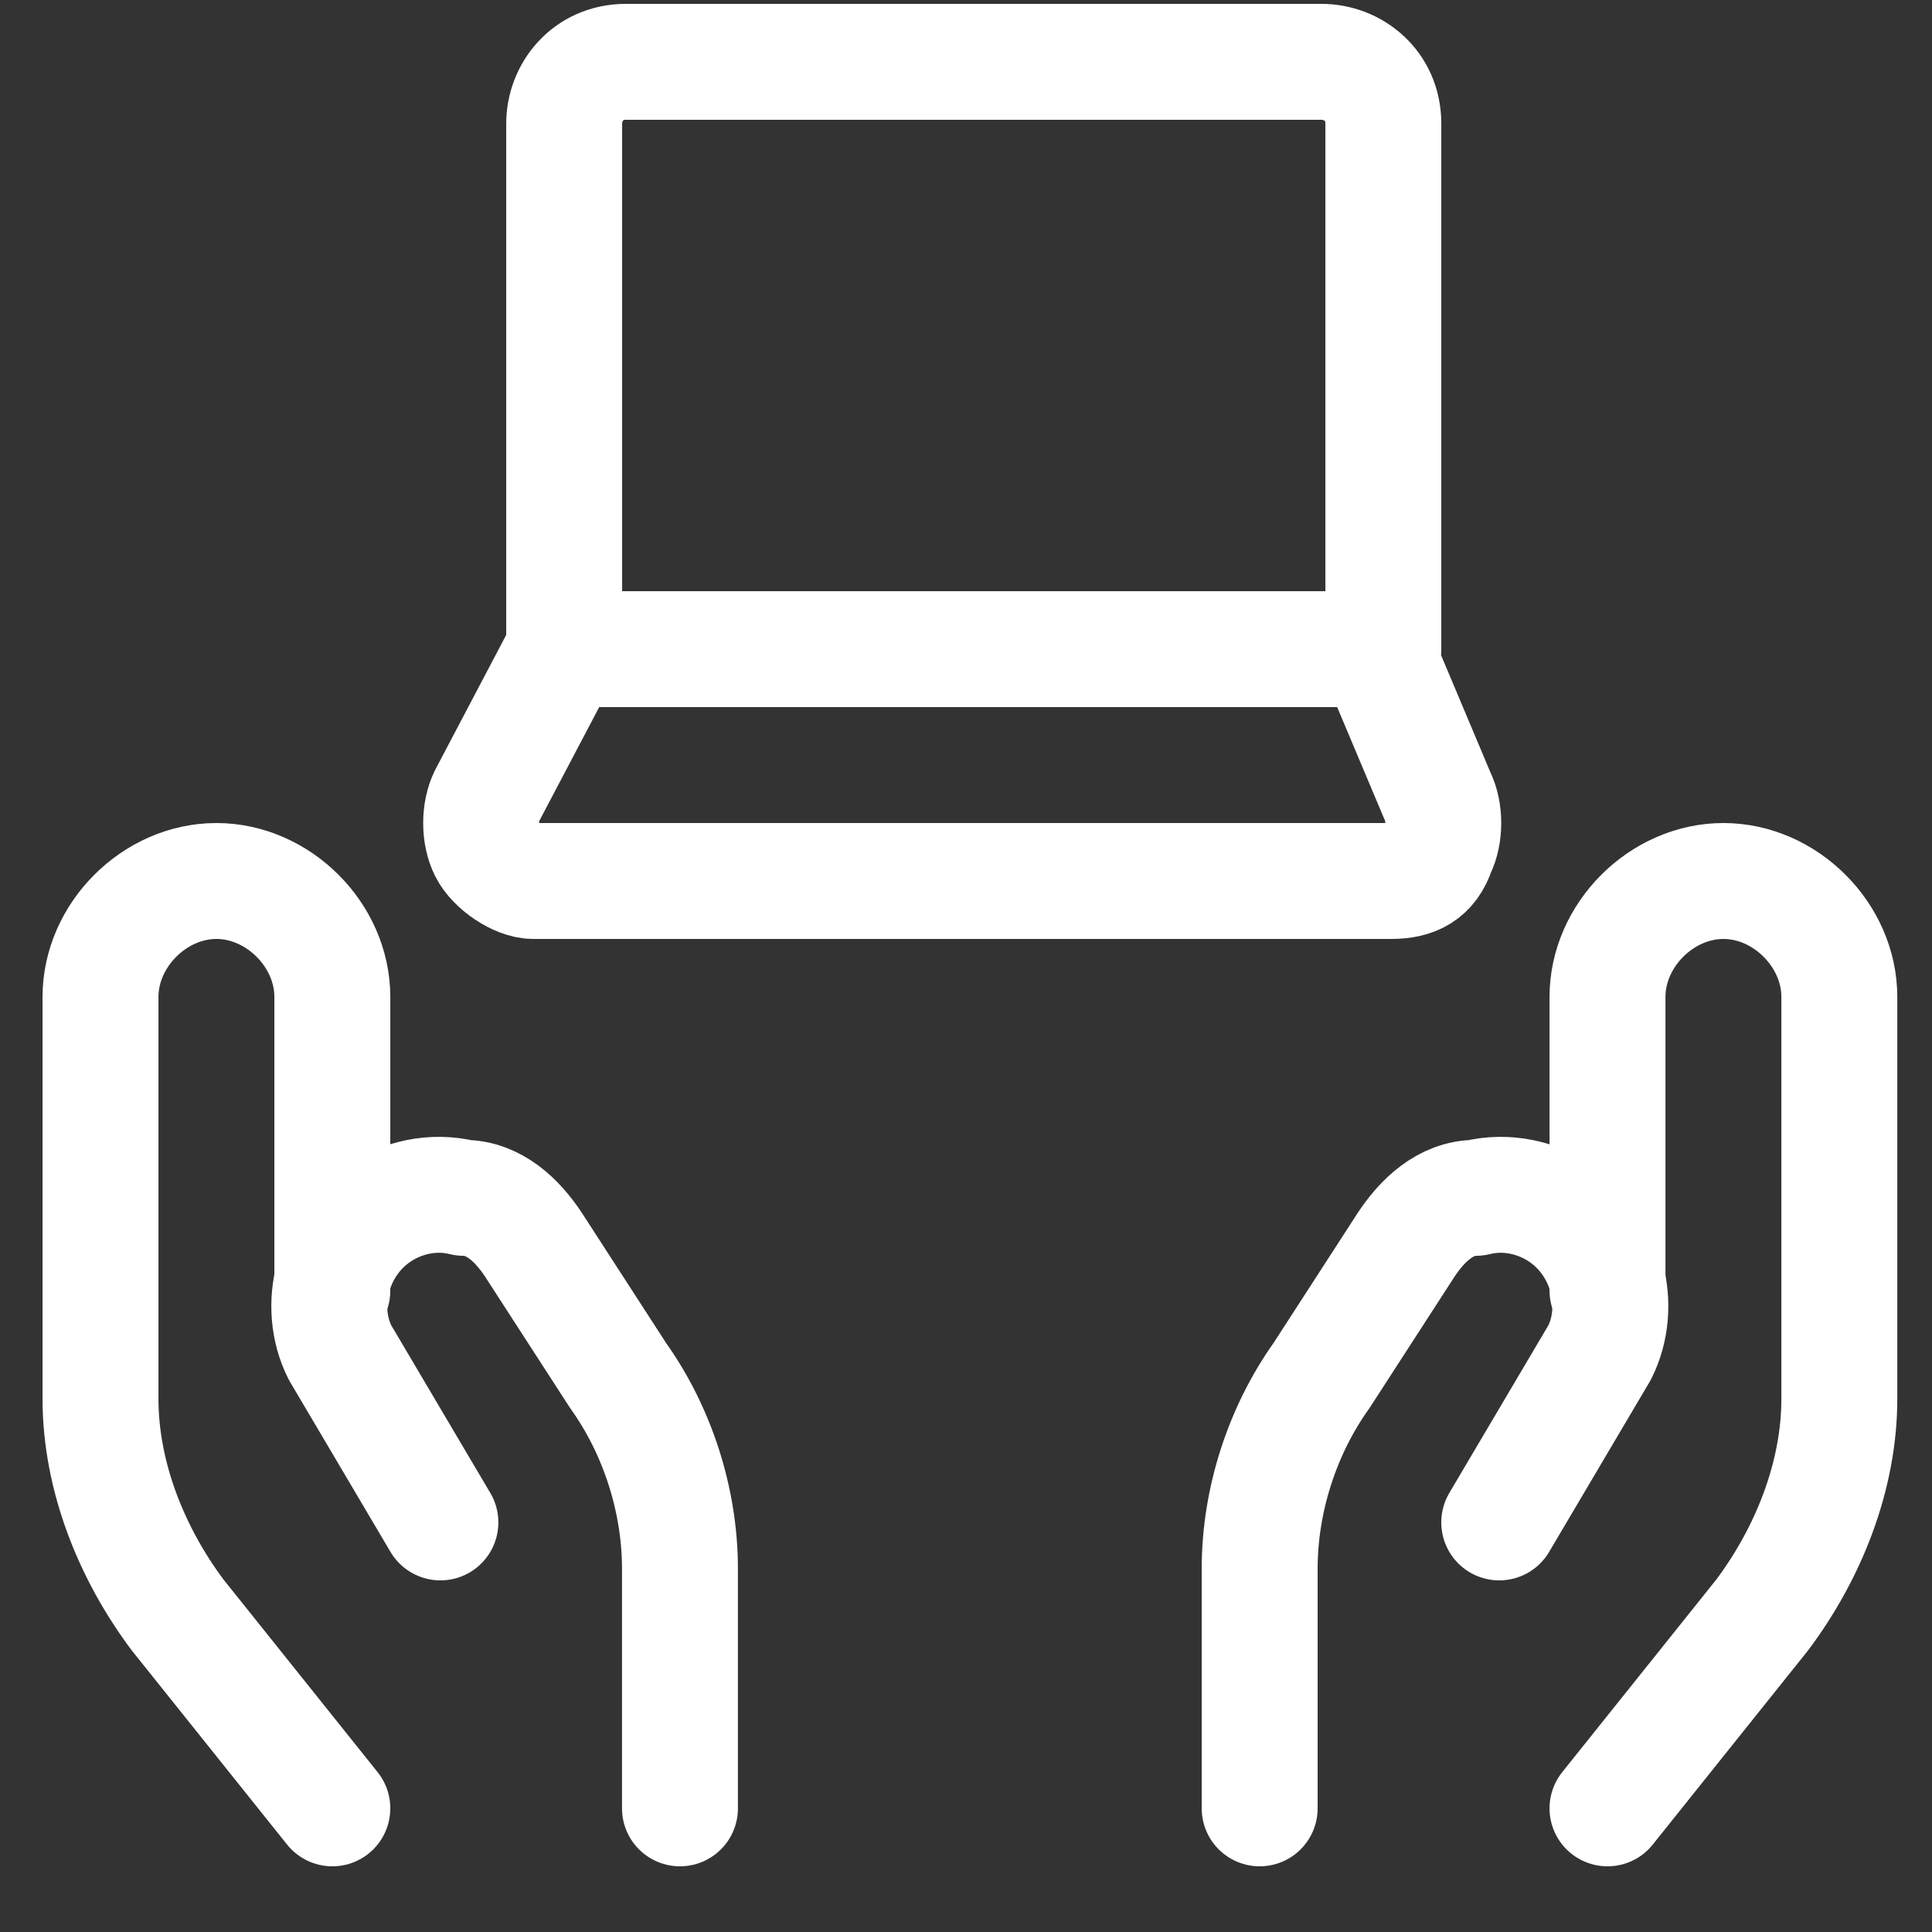
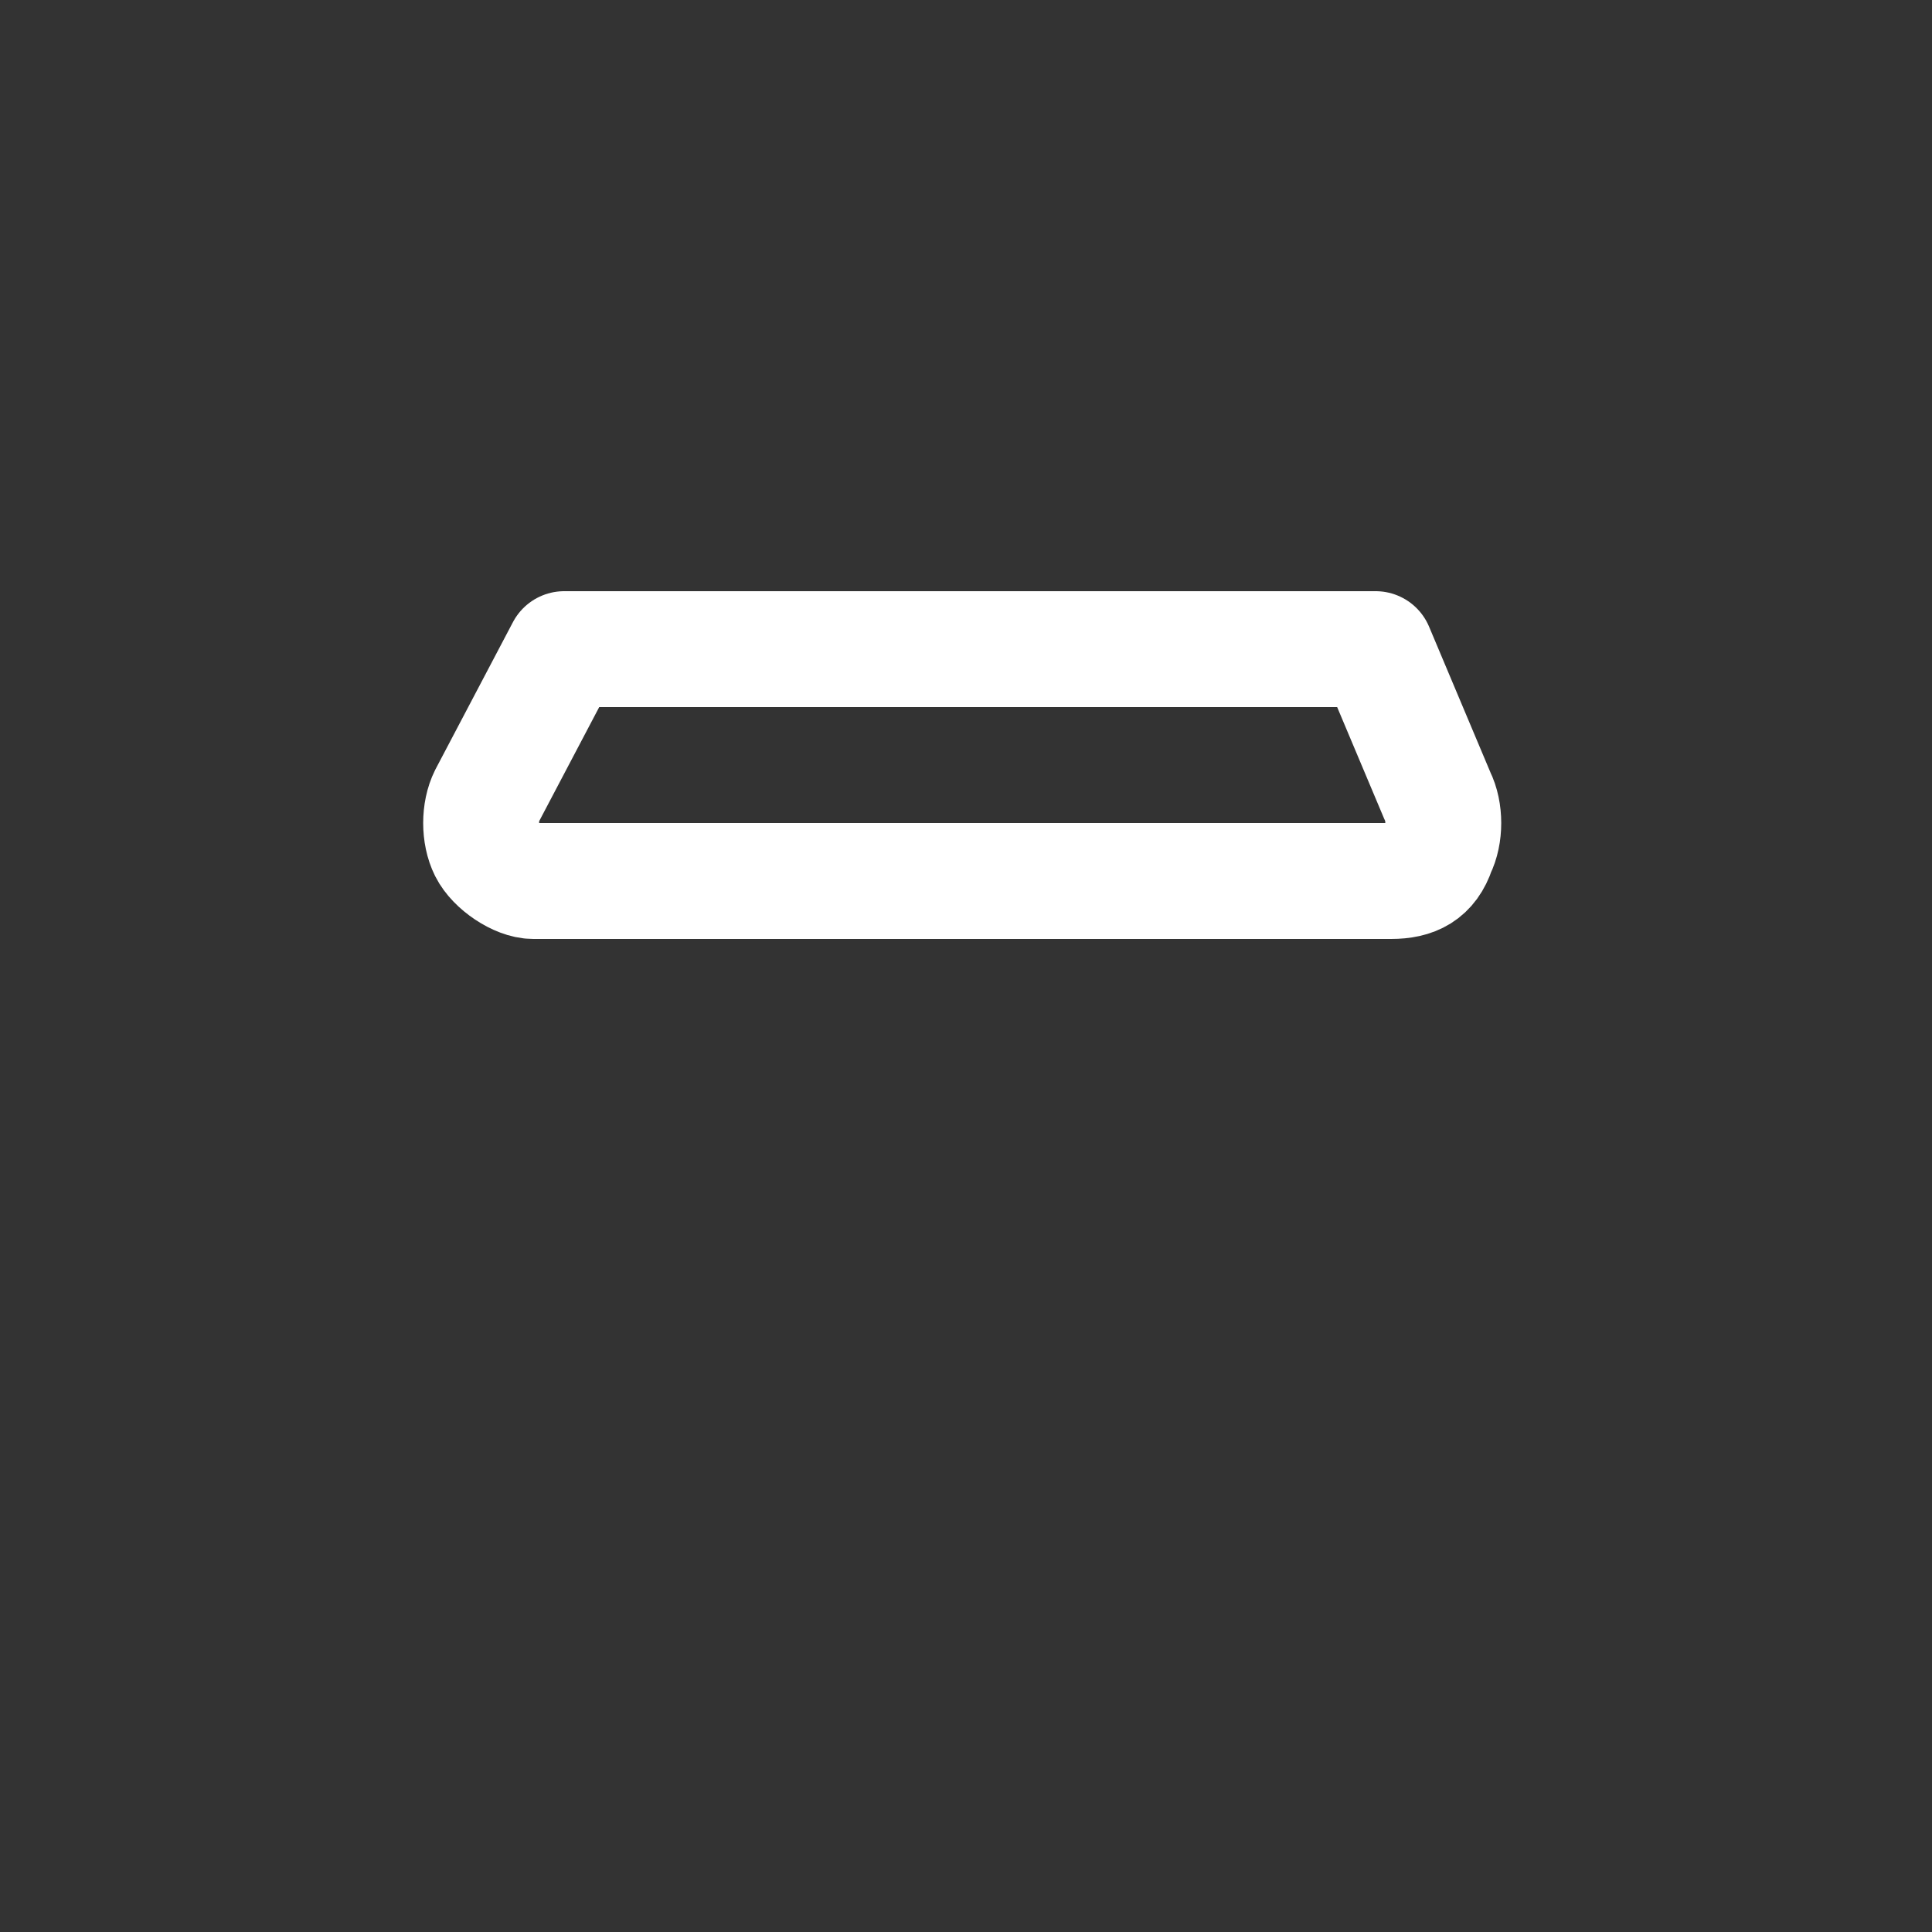
<svg xmlns="http://www.w3.org/2000/svg" viewBox="0 0 57 57" fill="none">
  <rect x="0" y="0" width="57" height="57" fill="#333333" stroke="none" />
-   <path d="M9.805 53.352L5.245 47.652C3.877 45.828 2.965 43.548 2.965 41.268V29.412C2.965 27.588 4.561 25.992 6.385 25.992C8.209 25.992 9.805 27.588 9.805 29.412V38.076" stroke="white" stroke-width="3.42" stroke-linecap="round" stroke-linejoin="round" />
-   <path d="M20.061 53.352V46.284C20.061 44.232 19.377 42.18 18.237 40.584L15.729 36.708C15.273 36.024 14.589 35.34 13.677 35.34C12.765 35.112 11.853 35.34 11.169 35.796C9.801 36.708 9.345 38.532 10.029 39.9L12.993 44.916" stroke="white" stroke-width="3.42" stroke-linecap="round" stroke-linejoin="round" />
-   <path d="M47.426 53.352L51.986 47.652C53.354 45.828 54.266 43.548 54.266 41.268V29.412C54.266 27.588 52.67 25.992 50.846 25.992C49.022 25.992 47.426 27.588 47.426 29.412V38.076" stroke="white" stroke-width="3.42" stroke-linecap="round" stroke-linejoin="round" />
-   <path d="M37.164 53.352V46.284C37.164 44.232 37.848 42.18 38.988 40.584L41.496 36.708C41.952 36.024 42.636 35.34 43.548 35.34C44.46 35.112 45.372 35.34 46.056 35.796C47.424 36.708 47.88 38.532 47.196 39.9L44.232 44.916" stroke="white" stroke-width="3.42" stroke-linecap="round" stroke-linejoin="round" />
-   <path d="M40.585 19.152H16.645V3.648C16.645 2.736 17.328 1.824 18.468 1.824H38.989C39.901 1.824 40.813 2.508 40.813 3.648V19.152H40.585Z" stroke="white" stroke-width="3.42" stroke-linecap="round" stroke-linejoin="round" />
  <path d="M40.586 19.152H16.646L14.366 23.484C14.138 23.94 14.138 24.624 14.366 25.08C14.594 25.536 15.278 25.992 15.734 25.992H41.042C41.726 25.992 42.182 25.764 42.41 25.08C42.638 24.624 42.638 23.94 42.41 23.484L40.586 19.152Z" stroke="white" stroke-width="3.42" stroke-linecap="round" stroke-linejoin="round" />
</svg>